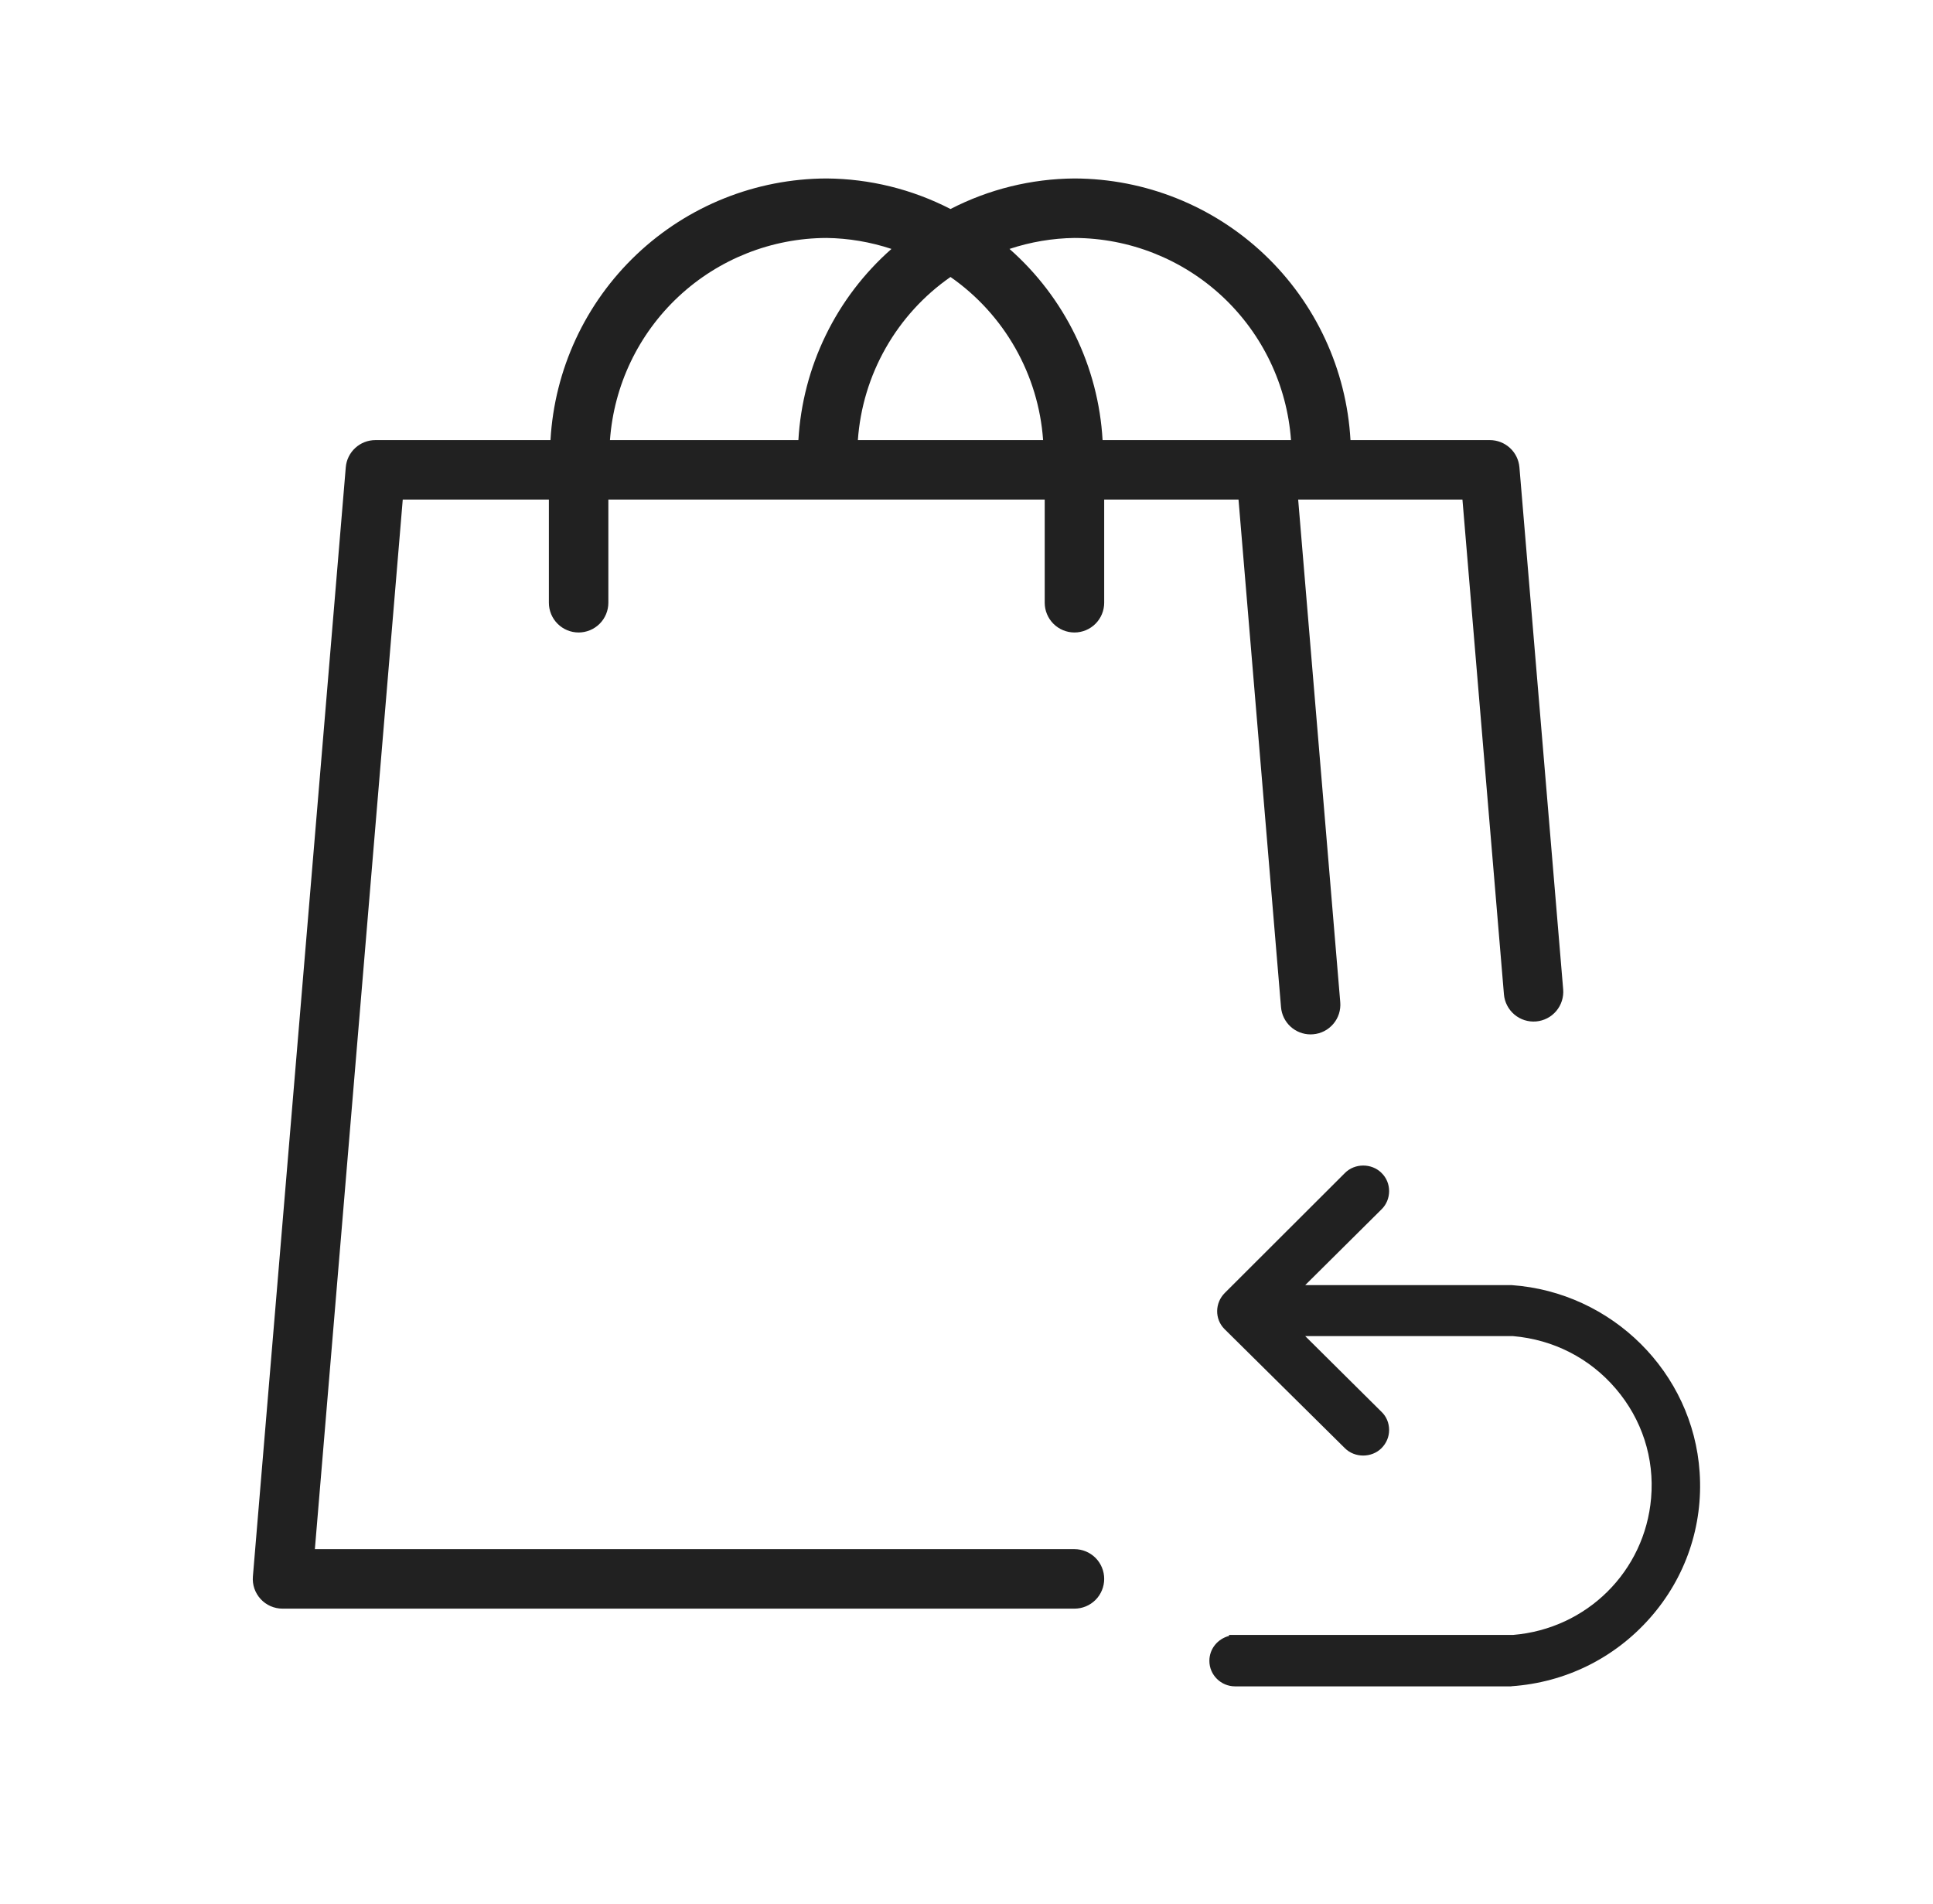
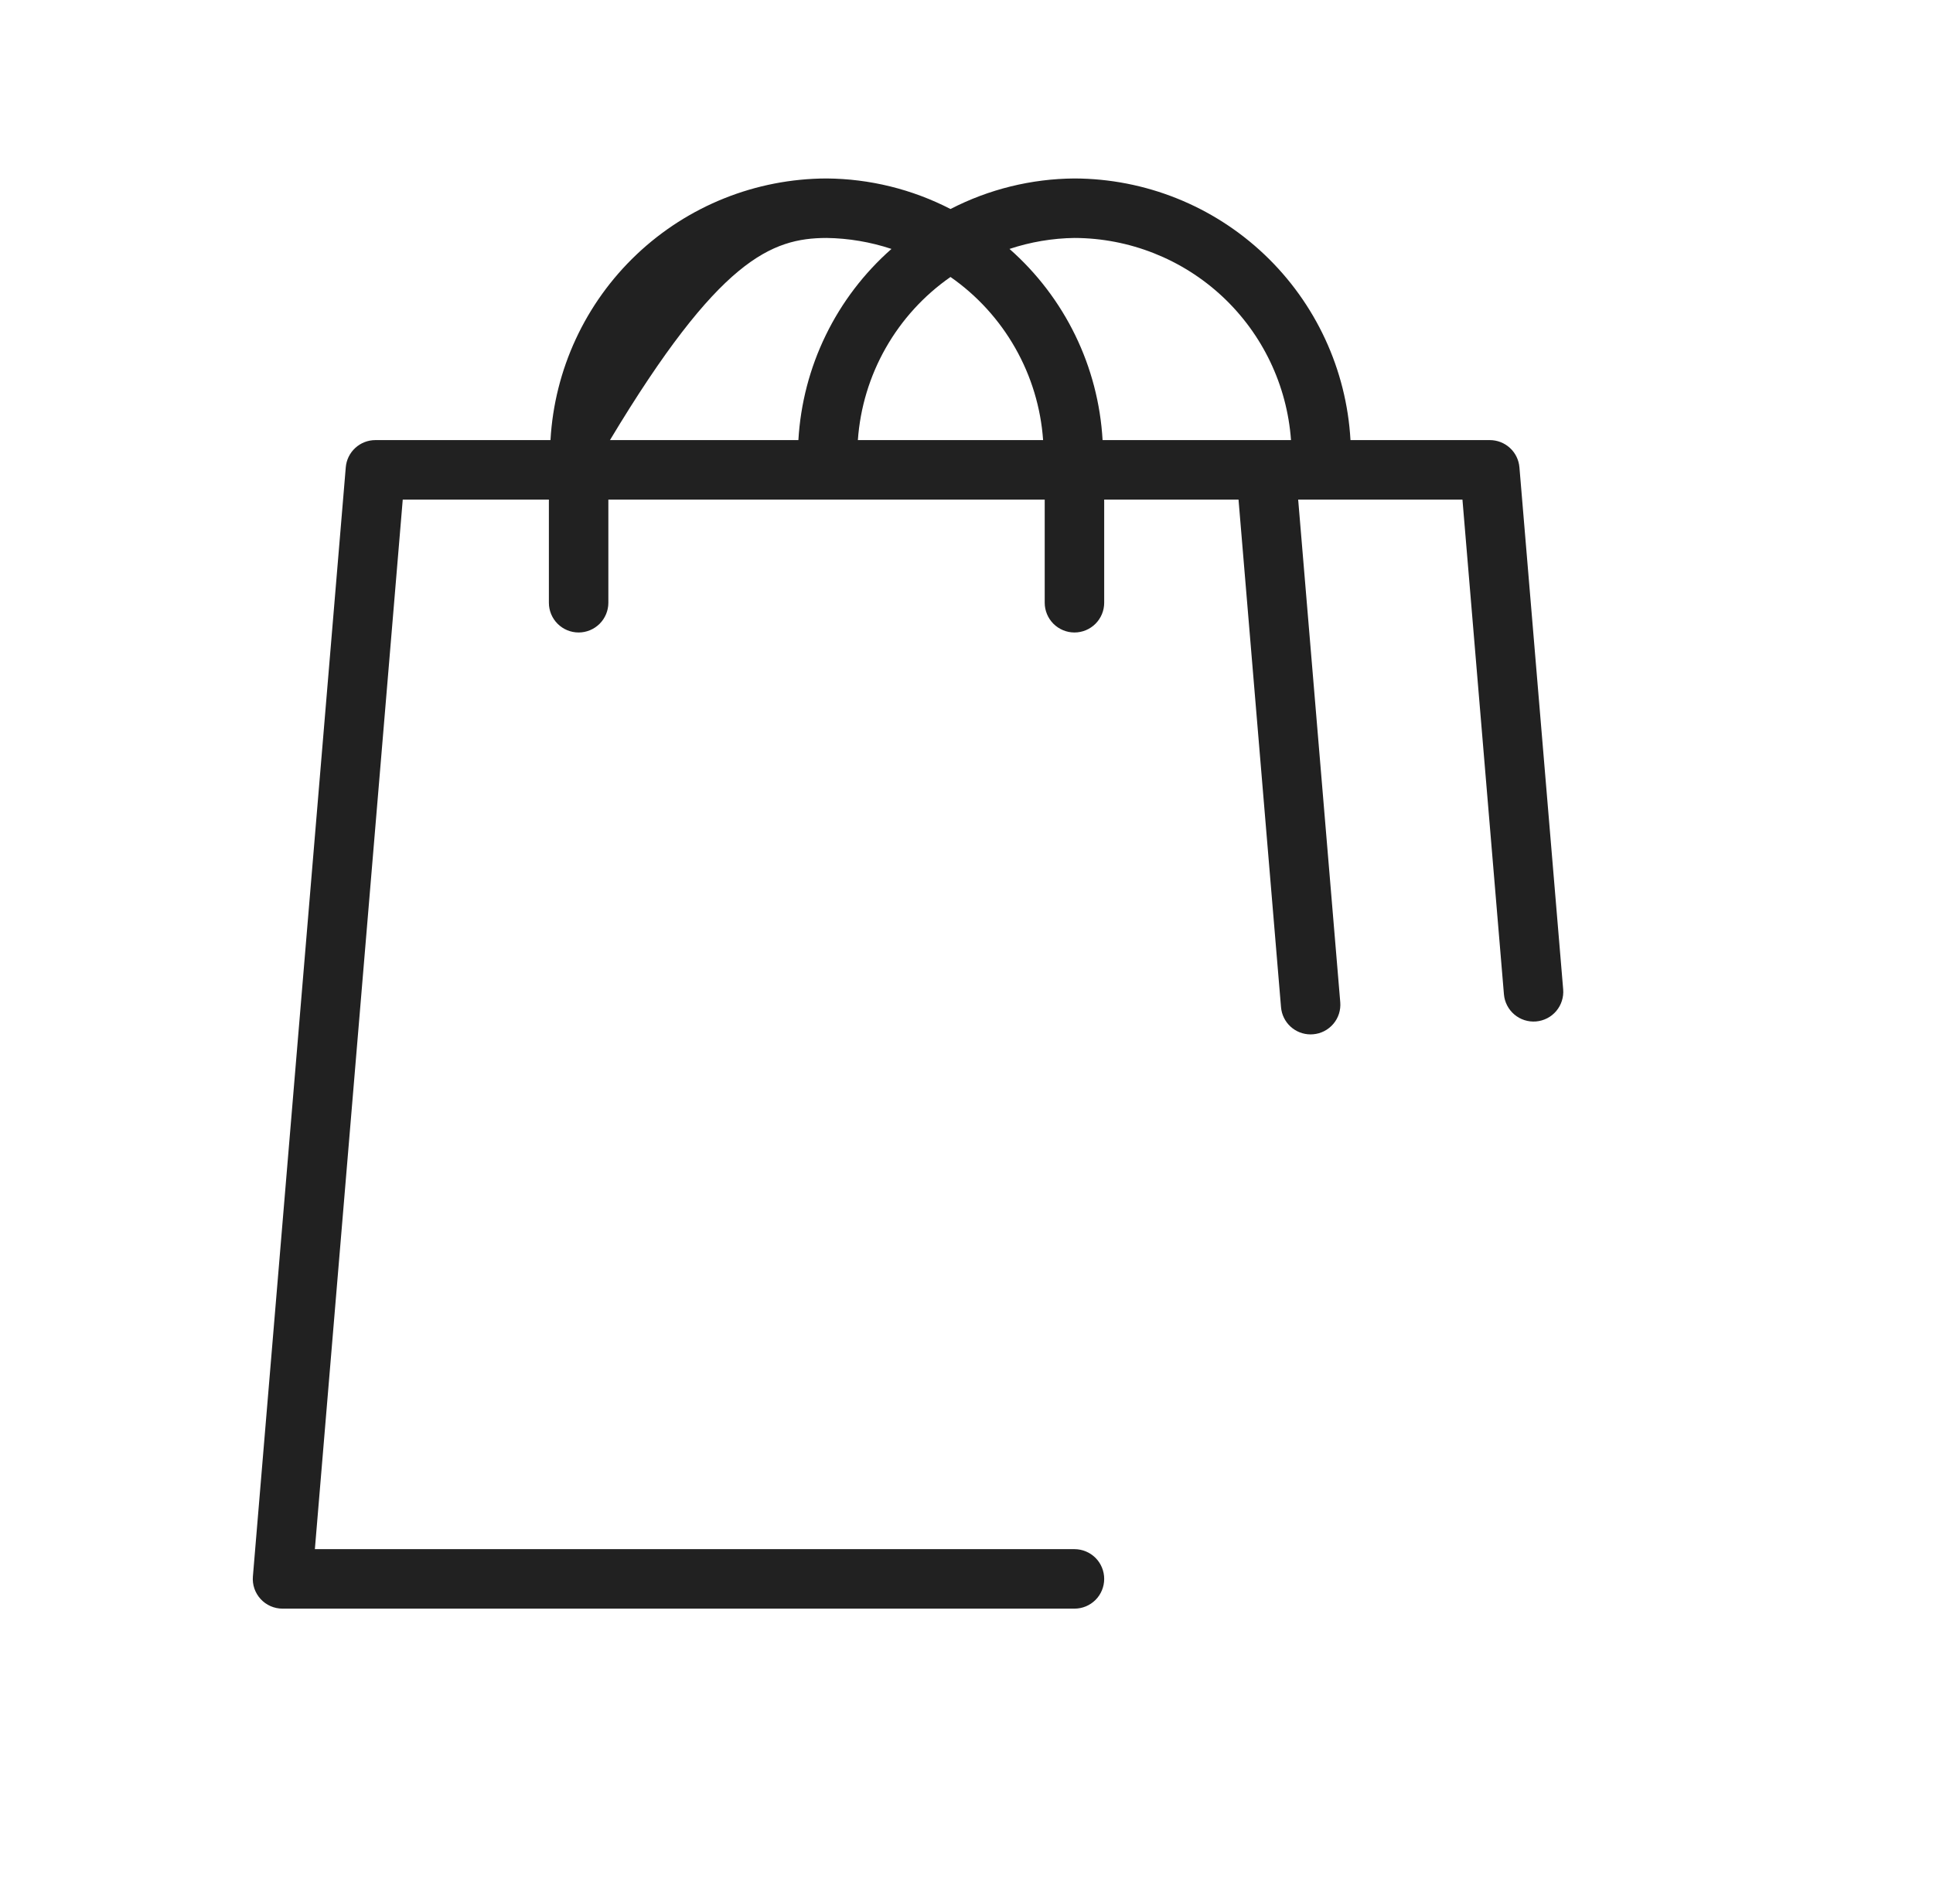
<svg xmlns="http://www.w3.org/2000/svg" width="65" height="64" viewBox="0 0 65 64" fill="none">
-   <path d="M43.076 33.859C43.096 34.109 43.21 34.342 43.394 34.512C43.578 34.682 43.819 34.776 44.07 34.776C44.099 34.777 44.127 34.775 44.156 34.772C44.287 34.762 44.414 34.725 44.531 34.665C44.648 34.605 44.751 34.522 44.836 34.422C44.921 34.322 44.985 34.206 45.025 34.081C45.064 33.956 45.079 33.824 45.068 33.693L43.653 16.796H49.177L50.572 33.429C50.594 33.693 50.721 33.937 50.923 34.108C51.023 34.193 51.139 34.257 51.264 34.297C51.39 34.337 51.521 34.352 51.652 34.341C51.783 34.33 51.91 34.293 52.027 34.233C52.144 34.173 52.247 34.09 52.332 33.99C52.416 33.889 52.481 33.773 52.52 33.648C52.56 33.523 52.575 33.392 52.564 33.261L51.093 15.712C51.072 15.462 50.959 15.229 50.774 15.06C50.59 14.89 50.348 14.796 50.097 14.796H45.412C45.278 12.423 44.242 10.191 42.517 8.556C40.792 6.921 38.507 6.007 36.13 6C34.679 6.01 33.251 6.362 31.962 7.027C30.672 6.362 29.244 6.01 27.793 6C25.416 6.007 23.131 6.921 21.406 8.556C19.681 10.191 18.645 12.423 18.511 14.796H12.623C12.372 14.796 12.13 14.89 11.946 15.06C11.761 15.23 11.647 15.463 11.627 15.713L8.504 52.999C8.492 53.137 8.509 53.276 8.554 53.407C8.599 53.537 8.67 53.657 8.764 53.759C8.857 53.861 8.971 53.942 9.098 53.998C9.224 54.053 9.361 54.082 9.5 54.082H36.13C36.396 54.082 36.65 53.977 36.838 53.789C37.025 53.602 37.13 53.347 37.13 53.082C37.13 52.817 37.025 52.562 36.838 52.375C36.65 52.188 36.396 52.082 36.13 52.082H10.588L13.543 16.796H18.457V20.264C18.457 20.529 18.562 20.783 18.75 20.971C18.937 21.158 19.191 21.264 19.457 21.264C19.722 21.264 19.976 21.158 20.164 20.971C20.351 20.783 20.457 20.529 20.457 20.264V16.796H35.13V20.264C35.13 20.529 35.236 20.783 35.423 20.971C35.611 21.158 35.865 21.264 36.13 21.264C36.396 21.264 36.65 21.158 36.837 20.971C37.025 20.783 37.13 20.529 37.13 20.264V16.796H41.647L43.076 33.859ZM20.511 14.796C20.644 12.954 21.468 11.23 22.819 9.969C24.169 8.709 25.946 8.006 27.793 8C28.535 8.01 29.272 8.135 29.977 8.369C29.056 9.18 28.305 10.165 27.768 11.269C27.23 12.372 26.918 13.571 26.847 14.796H20.511ZM28.847 14.796C28.924 13.707 29.244 12.65 29.783 11.701C30.322 10.752 31.066 9.935 31.962 9.312C32.857 9.935 33.601 10.752 34.14 11.701C34.679 12.65 34.999 13.707 35.076 14.796H28.847ZM37.076 14.796C37.006 13.571 36.693 12.372 36.156 11.269C35.618 10.165 34.867 9.18 33.946 8.369C34.651 8.135 35.388 8.01 36.13 8C37.978 8.006 39.754 8.709 41.105 9.969C42.455 11.23 43.279 12.954 43.412 14.796L37.076 14.796Z" fill="#212121" />
-   <path d="M50.829 56.691C52.639 56.565 54.289 55.749 55.483 54.397C56.682 53.041 57.274 51.297 57.153 49.498C56.929 46.141 54.206 43.442 50.829 43.205H43.89L46.455 40.659C46.623 40.496 46.711 40.272 46.711 40.044C46.711 39.815 46.623 39.596 46.455 39.433C46.123 39.102 45.554 39.102 45.223 39.438L41.189 43.465C40.849 43.801 40.84 44.347 41.175 44.682L45.223 48.687C45.554 49.018 46.123 49.018 46.455 48.687C46.618 48.523 46.711 48.309 46.711 48.076C46.711 47.847 46.623 47.624 46.455 47.465L43.89 44.92H50.88C52.233 45.036 53.459 45.661 54.336 46.691C55.213 47.717 55.637 49.022 55.521 50.365C55.311 52.826 53.361 54.761 50.88 54.966H41.329V54.999C40.952 55.096 40.667 55.427 40.667 55.838C40.667 56.313 41.059 56.695 41.53 56.695H50.815L50.829 56.691Z" fill="#212121" />
+   <path d="M43.076 33.859C43.096 34.109 43.21 34.342 43.394 34.512C43.578 34.682 43.819 34.776 44.07 34.776C44.099 34.777 44.127 34.775 44.156 34.772C44.287 34.762 44.414 34.725 44.531 34.665C44.648 34.605 44.751 34.522 44.836 34.422C44.921 34.322 44.985 34.206 45.025 34.081C45.064 33.956 45.079 33.824 45.068 33.693L43.653 16.796H49.177L50.572 33.429C50.594 33.693 50.721 33.937 50.923 34.108C51.023 34.193 51.139 34.257 51.264 34.297C51.39 34.337 51.521 34.352 51.652 34.341C51.783 34.33 51.91 34.293 52.027 34.233C52.144 34.173 52.247 34.09 52.332 33.99C52.416 33.889 52.481 33.773 52.52 33.648C52.56 33.523 52.575 33.392 52.564 33.261L51.093 15.712C51.072 15.462 50.959 15.229 50.774 15.06C50.59 14.89 50.348 14.796 50.097 14.796H45.412C45.278 12.423 44.242 10.191 42.517 8.556C40.792 6.921 38.507 6.007 36.13 6C34.679 6.01 33.251 6.362 31.962 7.027C30.672 6.362 29.244 6.01 27.793 6C25.416 6.007 23.131 6.921 21.406 8.556C19.681 10.191 18.645 12.423 18.511 14.796H12.623C12.372 14.796 12.13 14.89 11.946 15.06C11.761 15.23 11.647 15.463 11.627 15.713L8.504 52.999C8.492 53.137 8.509 53.276 8.554 53.407C8.599 53.537 8.67 53.657 8.764 53.759C8.857 53.861 8.971 53.942 9.098 53.998C9.224 54.053 9.361 54.082 9.5 54.082H36.13C36.396 54.082 36.65 53.977 36.838 53.789C37.025 53.602 37.13 53.347 37.13 53.082C37.13 52.817 37.025 52.562 36.838 52.375C36.65 52.188 36.396 52.082 36.13 52.082H10.588L13.543 16.796H18.457V20.264C18.457 20.529 18.562 20.783 18.75 20.971C18.937 21.158 19.191 21.264 19.457 21.264C19.722 21.264 19.976 21.158 20.164 20.971C20.351 20.783 20.457 20.529 20.457 20.264V16.796H35.13V20.264C35.13 20.529 35.236 20.783 35.423 20.971C35.611 21.158 35.865 21.264 36.13 21.264C36.396 21.264 36.65 21.158 36.837 20.971C37.025 20.783 37.13 20.529 37.13 20.264V16.796H41.647L43.076 33.859ZM20.511 14.796C24.169 8.709 25.946 8.006 27.793 8C28.535 8.01 29.272 8.135 29.977 8.369C29.056 9.18 28.305 10.165 27.768 11.269C27.23 12.372 26.918 13.571 26.847 14.796H20.511ZM28.847 14.796C28.924 13.707 29.244 12.65 29.783 11.701C30.322 10.752 31.066 9.935 31.962 9.312C32.857 9.935 33.601 10.752 34.14 11.701C34.679 12.65 34.999 13.707 35.076 14.796H28.847ZM37.076 14.796C37.006 13.571 36.693 12.372 36.156 11.269C35.618 10.165 34.867 9.18 33.946 8.369C34.651 8.135 35.388 8.01 36.13 8C37.978 8.006 39.754 8.709 41.105 9.969C42.455 11.23 43.279 12.954 43.412 14.796L37.076 14.796Z" fill="#212121" />
</svg>